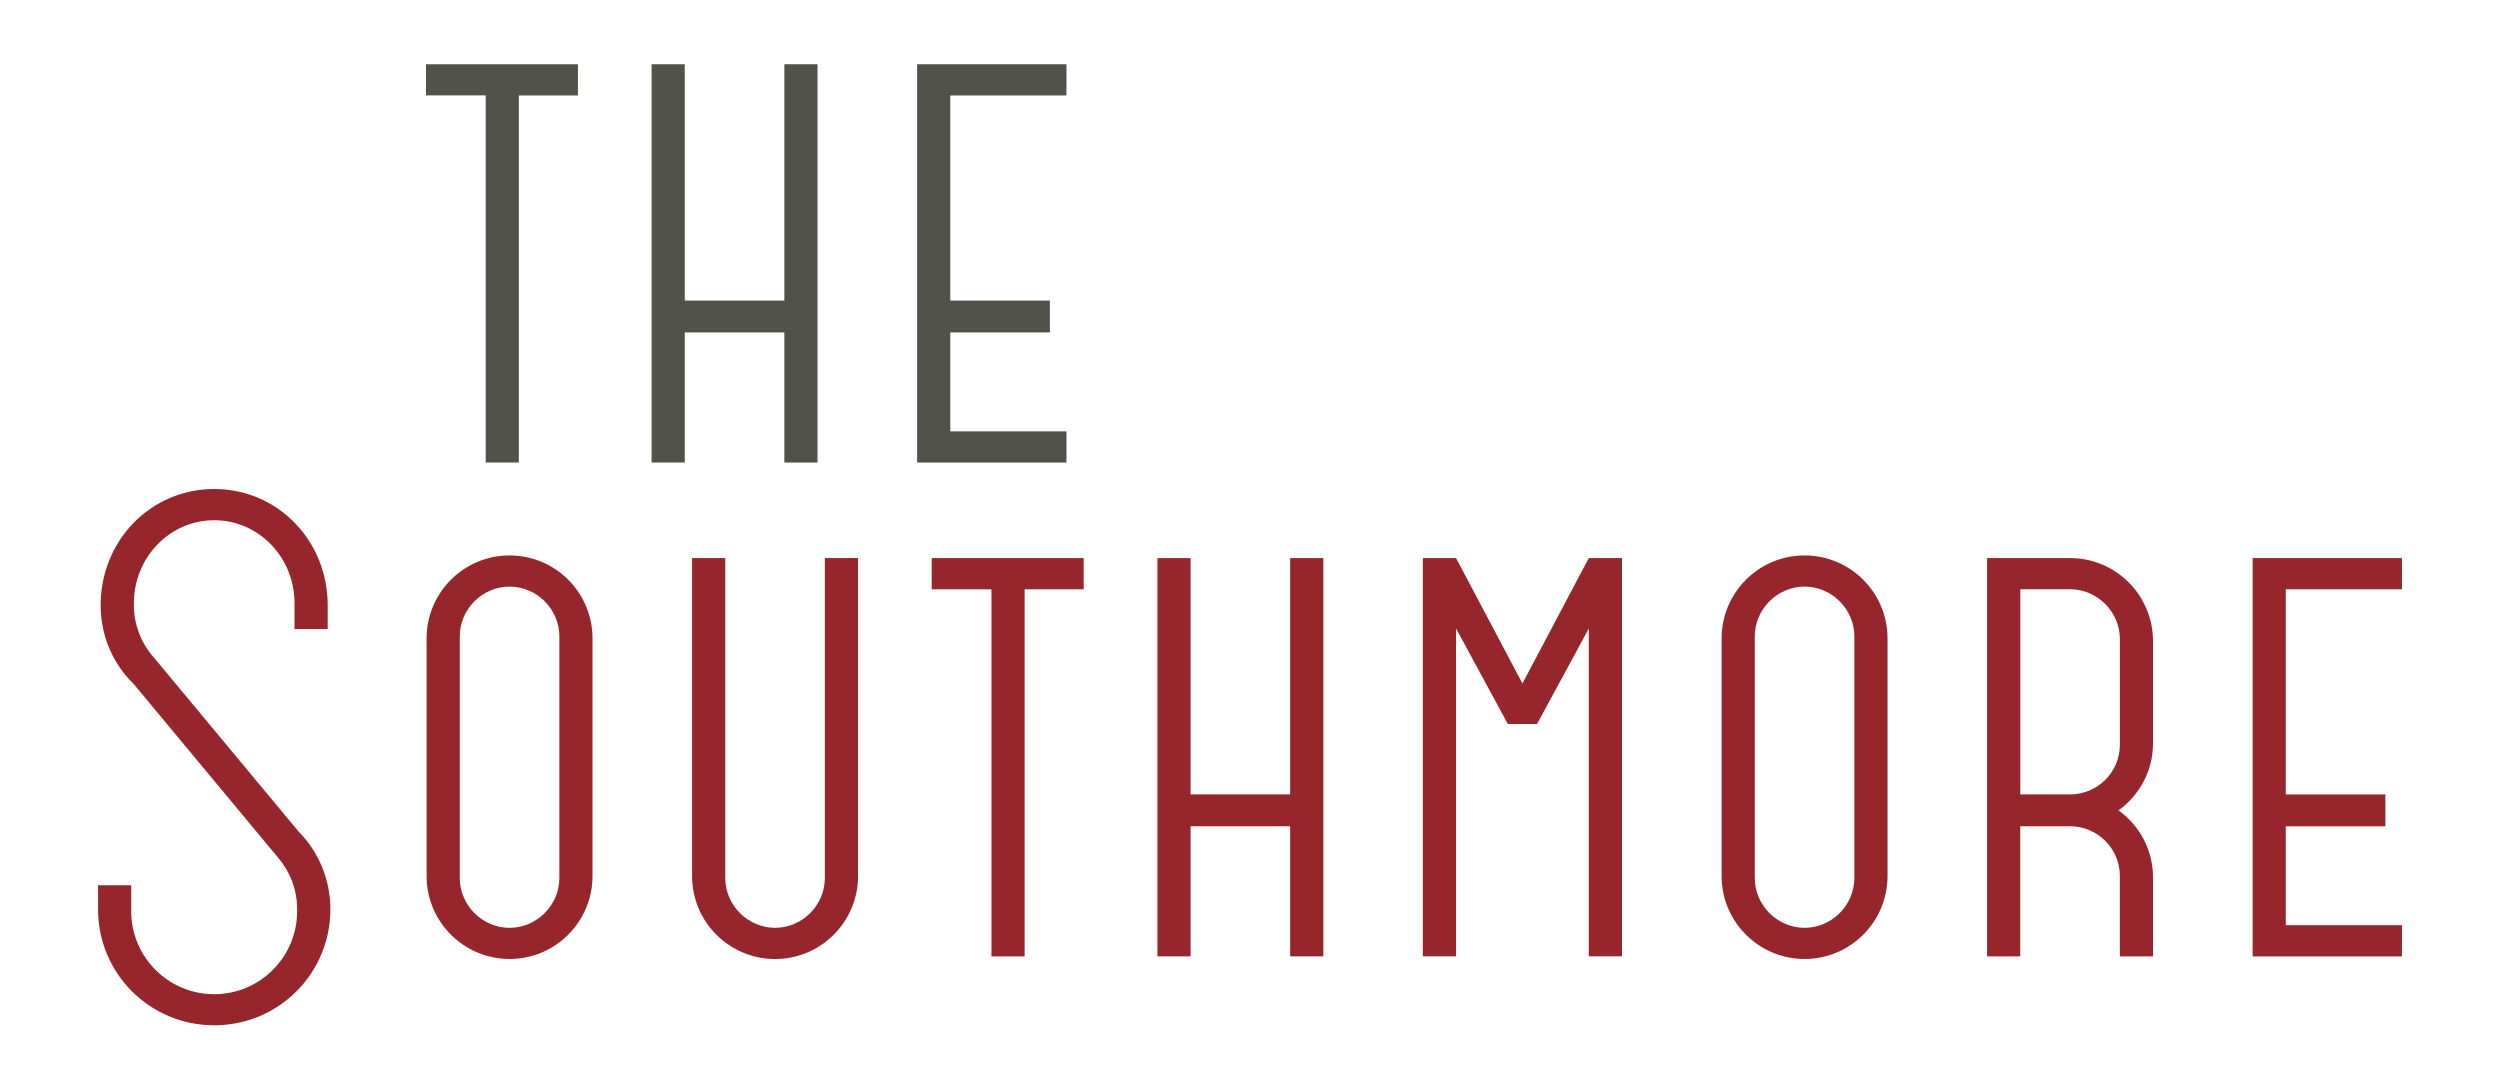
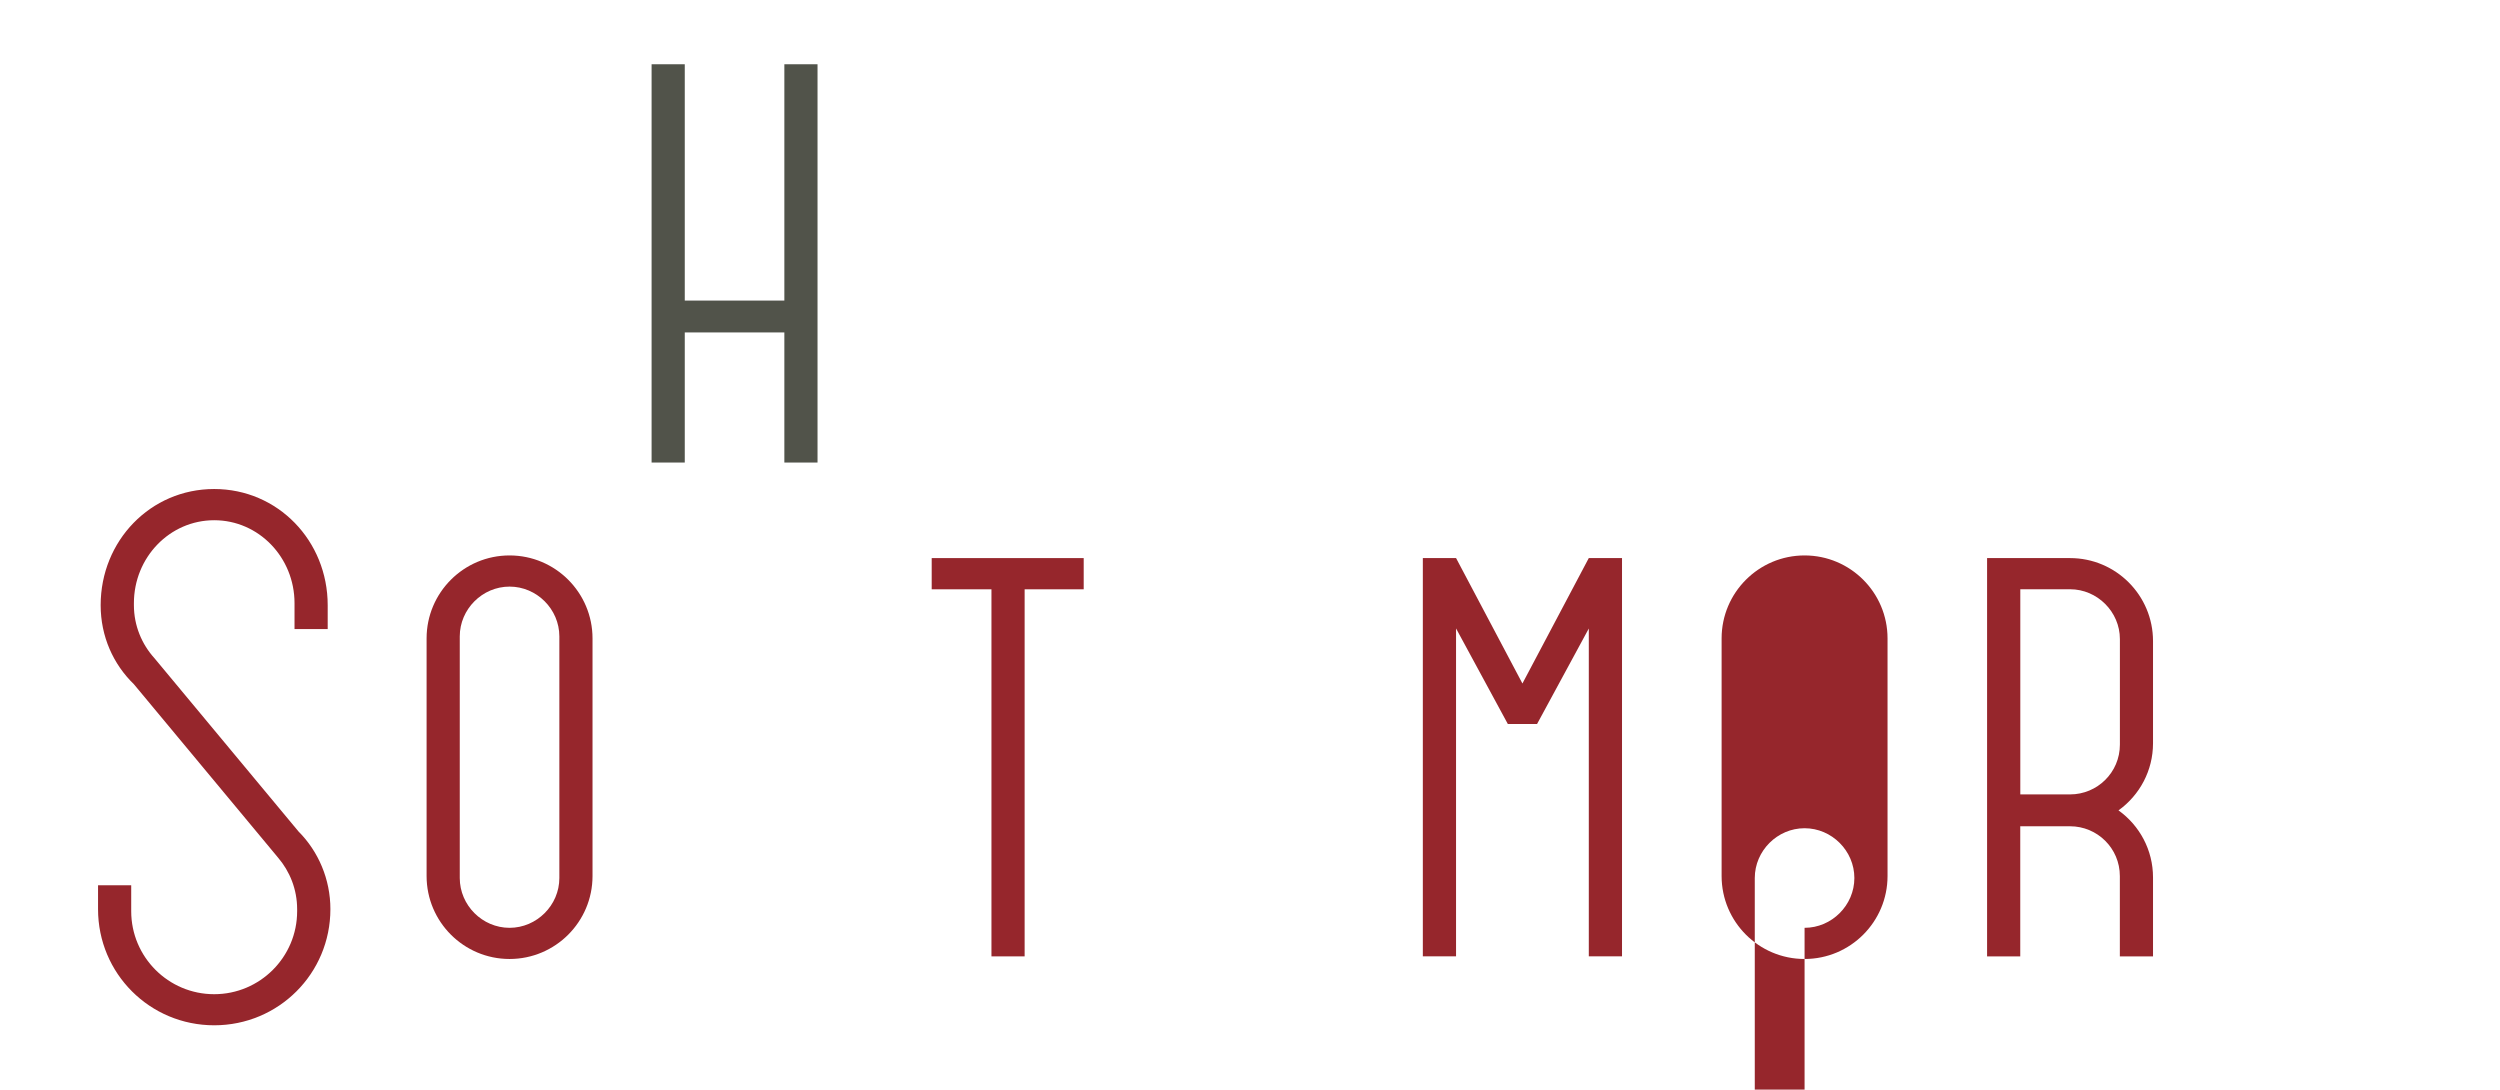
<svg xmlns="http://www.w3.org/2000/svg" id="Layer_1" viewBox="0 0 612 266.74">
  <defs>
    <style>.cls-1{fill:#96262c;}.cls-1,.cls-2{stroke-width:0px;}.cls-2{fill:#51534a;}</style>
  </defs>
-   <path class="cls-2" d="M104.27,15.73h37.21v7.64h-14.46v89.86h-8.12V23.36h-14.62v-7.64Z" />
  <path class="cls-2" d="M192.01,81.38h-24.38v31.85h-8.12V15.73h8.12v57.85h24.38V15.73h8.12v97.5h-8.12v-31.85Z" />
-   <path class="cls-2" d="M224.51,15.73h36.56v7.64h-28.44v50.21h24.38v7.8h-24.38v24.21h28.44v7.64h-36.56V15.73Z" />
  <path class="cls-1" d="M32.12,216.73v6.34c0,11.21,9.1,20.31,20.31,20.31s20.31-9.1,20.31-20.31v-.49c0-4.88-1.79-9.27-4.71-12.68l-35.26-42.41c-5.04-4.88-8.13-11.7-8.13-19.34,0-15.76,12.19-28.44,27.79-28.44s27.79,12.68,27.79,28.44v5.85h-8.12v-6.34c0-11.21-8.77-20.31-19.66-20.31s-19.66,9.1-19.66,20.31v.48c0,5.04,1.95,9.59,5.04,13l35.26,42.41c4.87,4.88,7.8,11.7,7.8,19.01,0,15.76-12.68,28.43-28.44,28.43s-28.44-12.67-28.44-28.43v-5.85h8.12Z" />
  <path class="cls-1" d="M104.43,156.28c0-11.21,9.1-20.31,20.31-20.31s20.31,9.1,20.31,20.31v58.17c0,11.21-9.1,20.31-20.31,20.31s-20.31-9.1-20.31-20.31v-58.17ZM124.74,227.13c6.66,0,12.19-5.53,12.19-12.19v-59.15c0-6.66-5.52-12.19-12.19-12.19s-12.19,5.53-12.19,12.19v59.15c0,6.66,5.52,12.19,12.19,12.19Z" />
-   <path class="cls-1" d="M189.74,227.13c6.66,0,12.18-5.53,12.18-12.19v-78.32h8.13v77.84c0,11.21-9.1,20.31-20.31,20.31s-20.32-9.1-20.32-20.31v-77.84h8.13v78.32c0,6.66,5.52,12.19,12.19,12.19Z" />
  <path class="cls-1" d="M228.08,136.62h37.21v7.64h-14.46v89.86h-8.12v-89.86h-14.63v-7.64Z" />
-   <path class="cls-1" d="M315.83,202.27h-24.37v31.85h-8.12v-97.5h8.12v57.85h24.37v-57.85h8.13v97.5h-8.13v-31.85Z" />
  <path class="cls-1" d="M388.95,153.84l-12.68,23.4h-7.15l-12.68-23.4v80.27h-8.13v-97.5h8.13l16.25,30.71,16.25-30.71h8.13v97.5h-8.13v-80.27Z" />
-   <path class="cls-1" d="M421.45,156.28c0-11.21,9.1-20.31,20.31-20.31s20.31,9.1,20.31,20.31v58.17c0,11.21-9.1,20.31-20.31,20.31s-20.31-9.1-20.31-20.31v-58.17ZM441.76,227.13c6.66,0,12.19-5.53,12.19-12.19v-59.15c0-6.66-5.53-12.19-12.19-12.19s-12.19,5.53-12.19,12.19v59.15c0,6.66,5.53,12.19,12.19,12.19Z" />
+   <path class="cls-1" d="M421.45,156.28c0-11.21,9.1-20.31,20.31-20.31s20.31,9.1,20.31,20.31v58.17c0,11.21-9.1,20.31-20.31,20.31s-20.31-9.1-20.31-20.31v-58.17ZM441.76,227.13c6.66,0,12.19-5.53,12.19-12.19c0-6.66-5.53-12.19-12.19-12.19s-12.19,5.53-12.19,12.19v59.15c0,6.66,5.53,12.19,12.19,12.19Z" />
  <path class="cls-1" d="M486.44,136.62h20.31c11.21,0,20.31,9.1,20.31,20.32v25.02c0,6.66-3.25,12.68-8.45,16.42,5.2,3.73,8.45,9.75,8.45,16.41v19.33h-8.12v-19.66c0-6.82-5.53-12.19-12.19-12.19h-12.19v31.85h-8.12v-97.5ZM494.57,194.47h12.19c6.66,0,12.19-5.37,12.19-12.19v-25.84c0-6.66-5.53-12.19-12.19-12.19h-12.19v50.22Z" />
-   <path class="cls-1" d="M551.44,136.62h36.56v7.64h-28.44v50.22h24.38v7.8h-24.38v24.21h28.44v7.64h-36.56v-97.5Z" />
</svg>